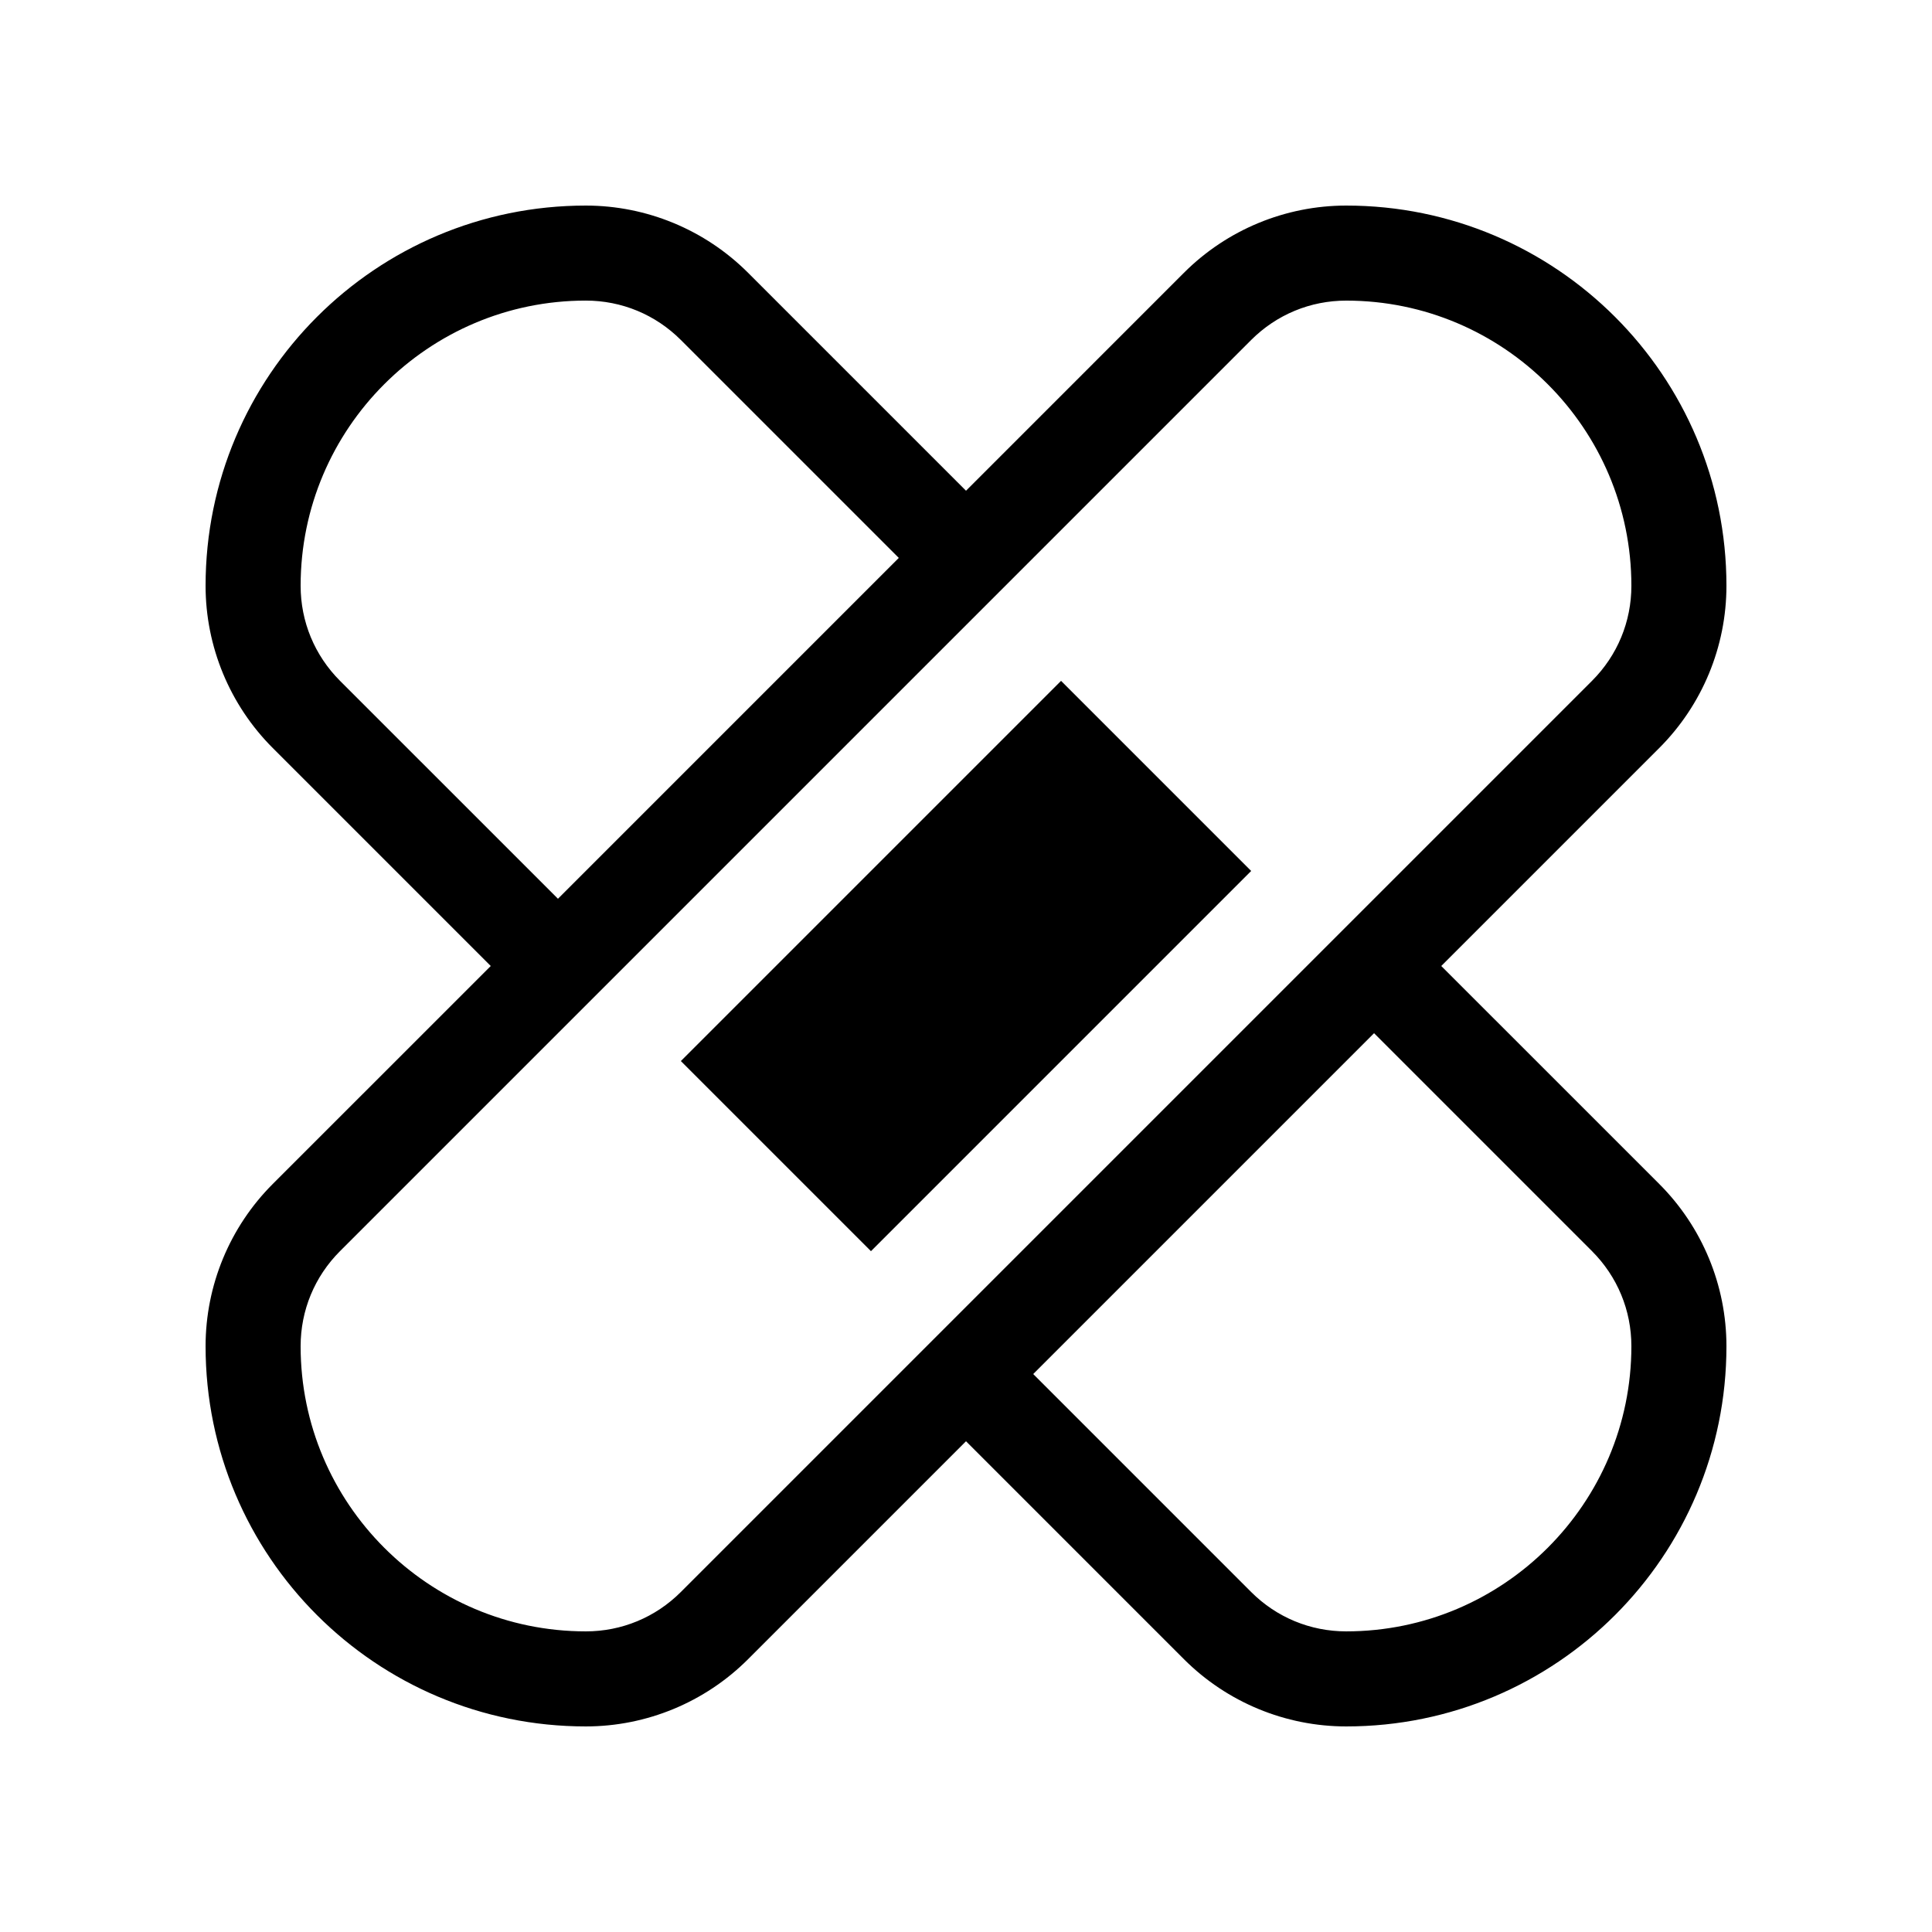
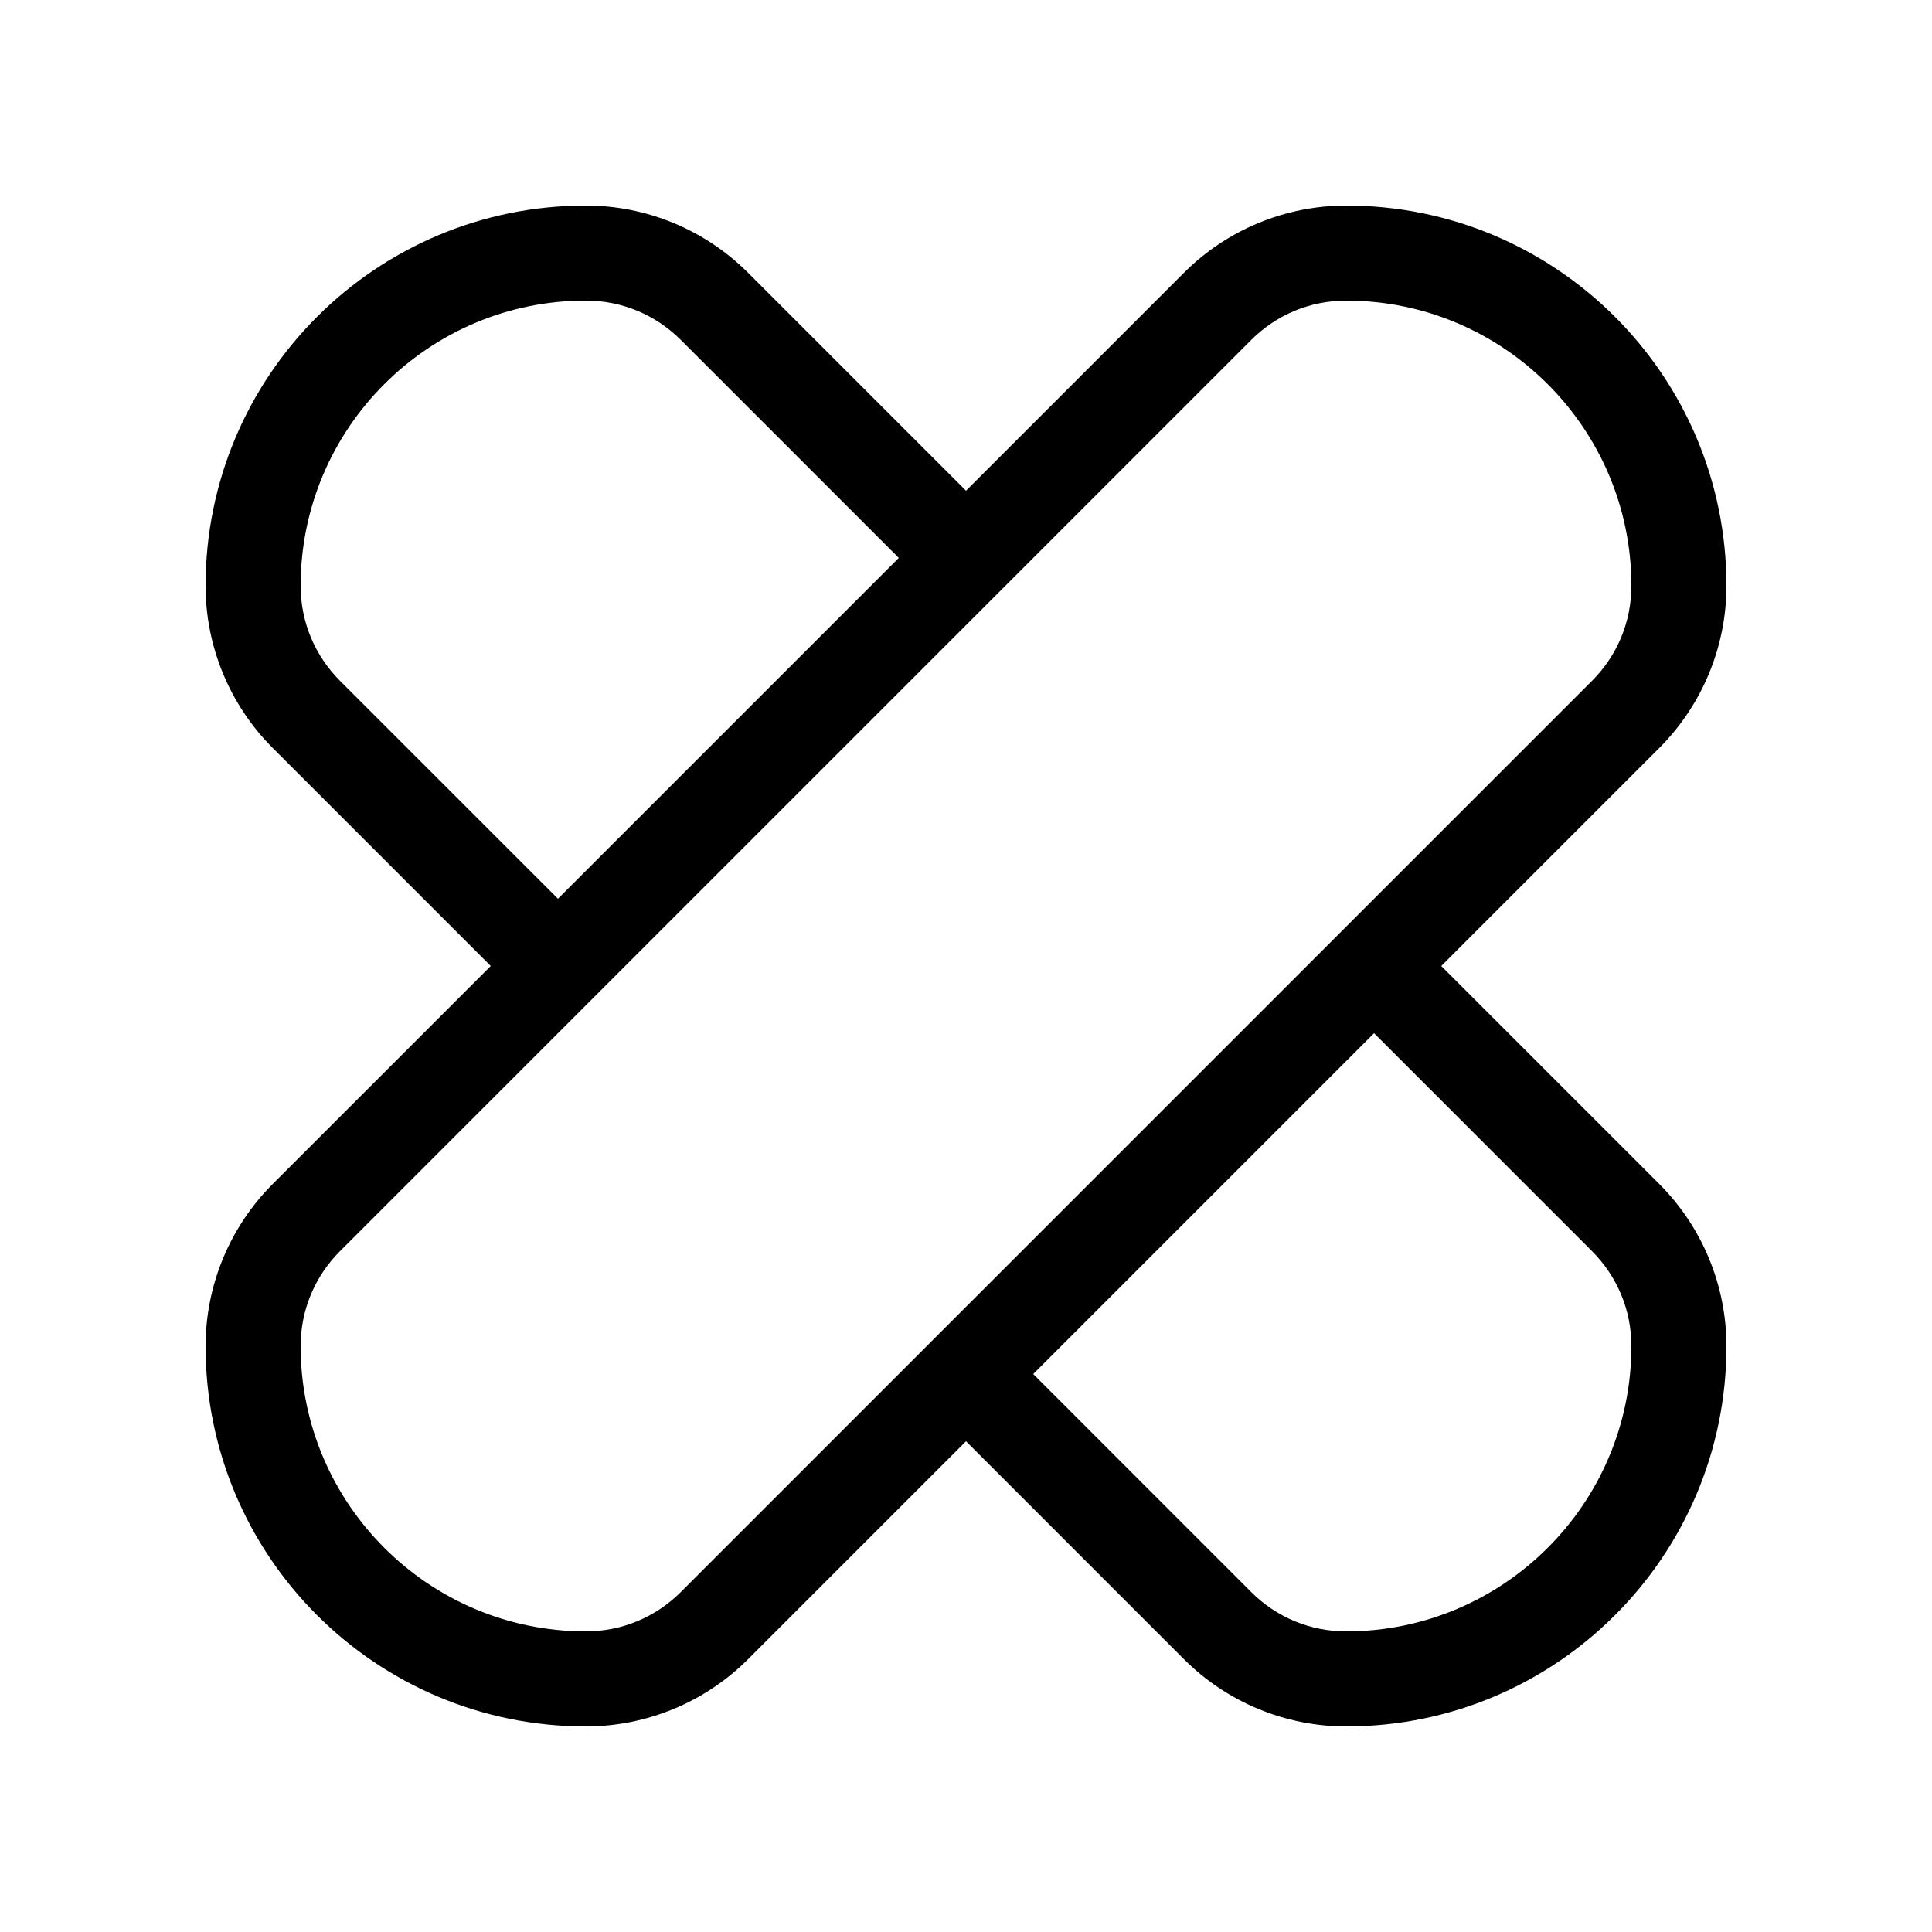
<svg xmlns="http://www.w3.org/2000/svg" fill="#000000" width="800px" height="800px" version="1.1" viewBox="144 144 512 512">
  <g>
    <path d="m525.95 400 57.758-57.758c11.406-11.406 17.816-26.879 17.816-43.004 0-55.652-45.113-100.76-100.76-100.76-16.129 0-31.602 6.406-43.008 17.812l-57.754 57.758-57.758-57.758c-11.406-11.406-26.879-17.812-43.004-17.812-55.652 0-100.76 45.109-100.76 100.76 0 16.125 6.406 31.598 17.812 43.004l57.758 57.758-57.758 57.754c-11.406 11.406-17.812 26.879-17.812 43.008 0 55.648 45.109 100.76 100.76 100.76 16.125 0 31.598-6.41 43.004-17.816l57.758-57.758 57.754 57.758c11.406 11.406 26.879 17.816 43.008 17.816 55.648 0 100.76-45.113 100.76-100.76 0-16.129-6.41-31.602-17.816-43.008zm-25.188 176.33c-9.52 0-18.461-3.707-25.191-10.434l-57.758-57.762 90.328-90.328 57.758 57.762c6.727 6.731 10.434 15.672 10.434 25.191 0 41.668-33.902 75.57-75.57 75.57zm-201.52 0c-41.672 0-75.574-33.902-75.574-75.57 0-9.52 3.711-18.461 10.434-25.191l241.47-241.47c6.731-6.723 15.672-10.434 25.191-10.434 41.668 0 75.57 33.902 75.57 75.574 0 9.516-3.703 18.457-10.434 25.188l-241.47 241.47c-6.731 6.727-15.672 10.434-25.188 10.434zm0-352.67c9.516 0 18.457 3.711 25.188 10.434l57.758 57.758-90.324 90.328-57.762-57.758c-6.723-6.731-10.434-15.672-10.434-25.188 0-41.672 33.902-75.574 75.574-75.574z" />
-     <path d="m324.43 425.19 100.76-100.76 50.383 50.383-100.76 100.76z" />
  </g>
</svg>